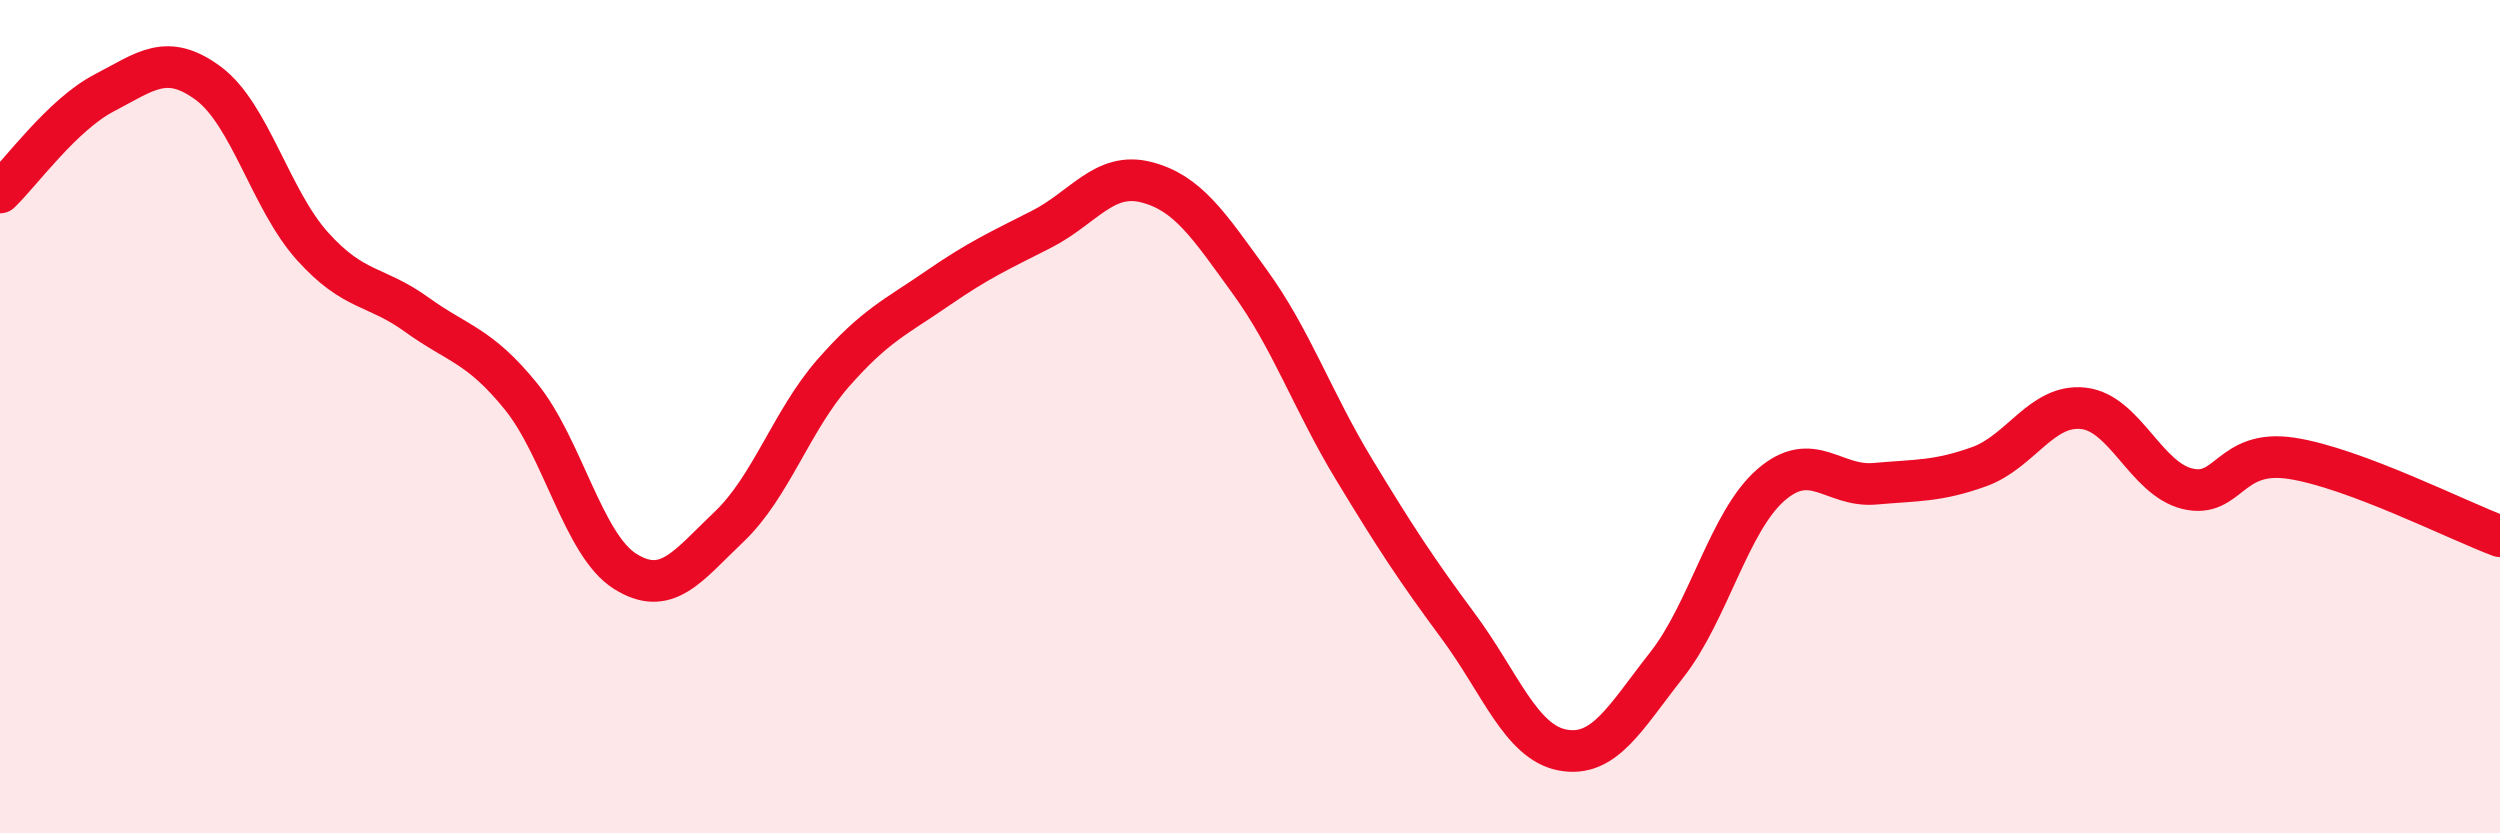
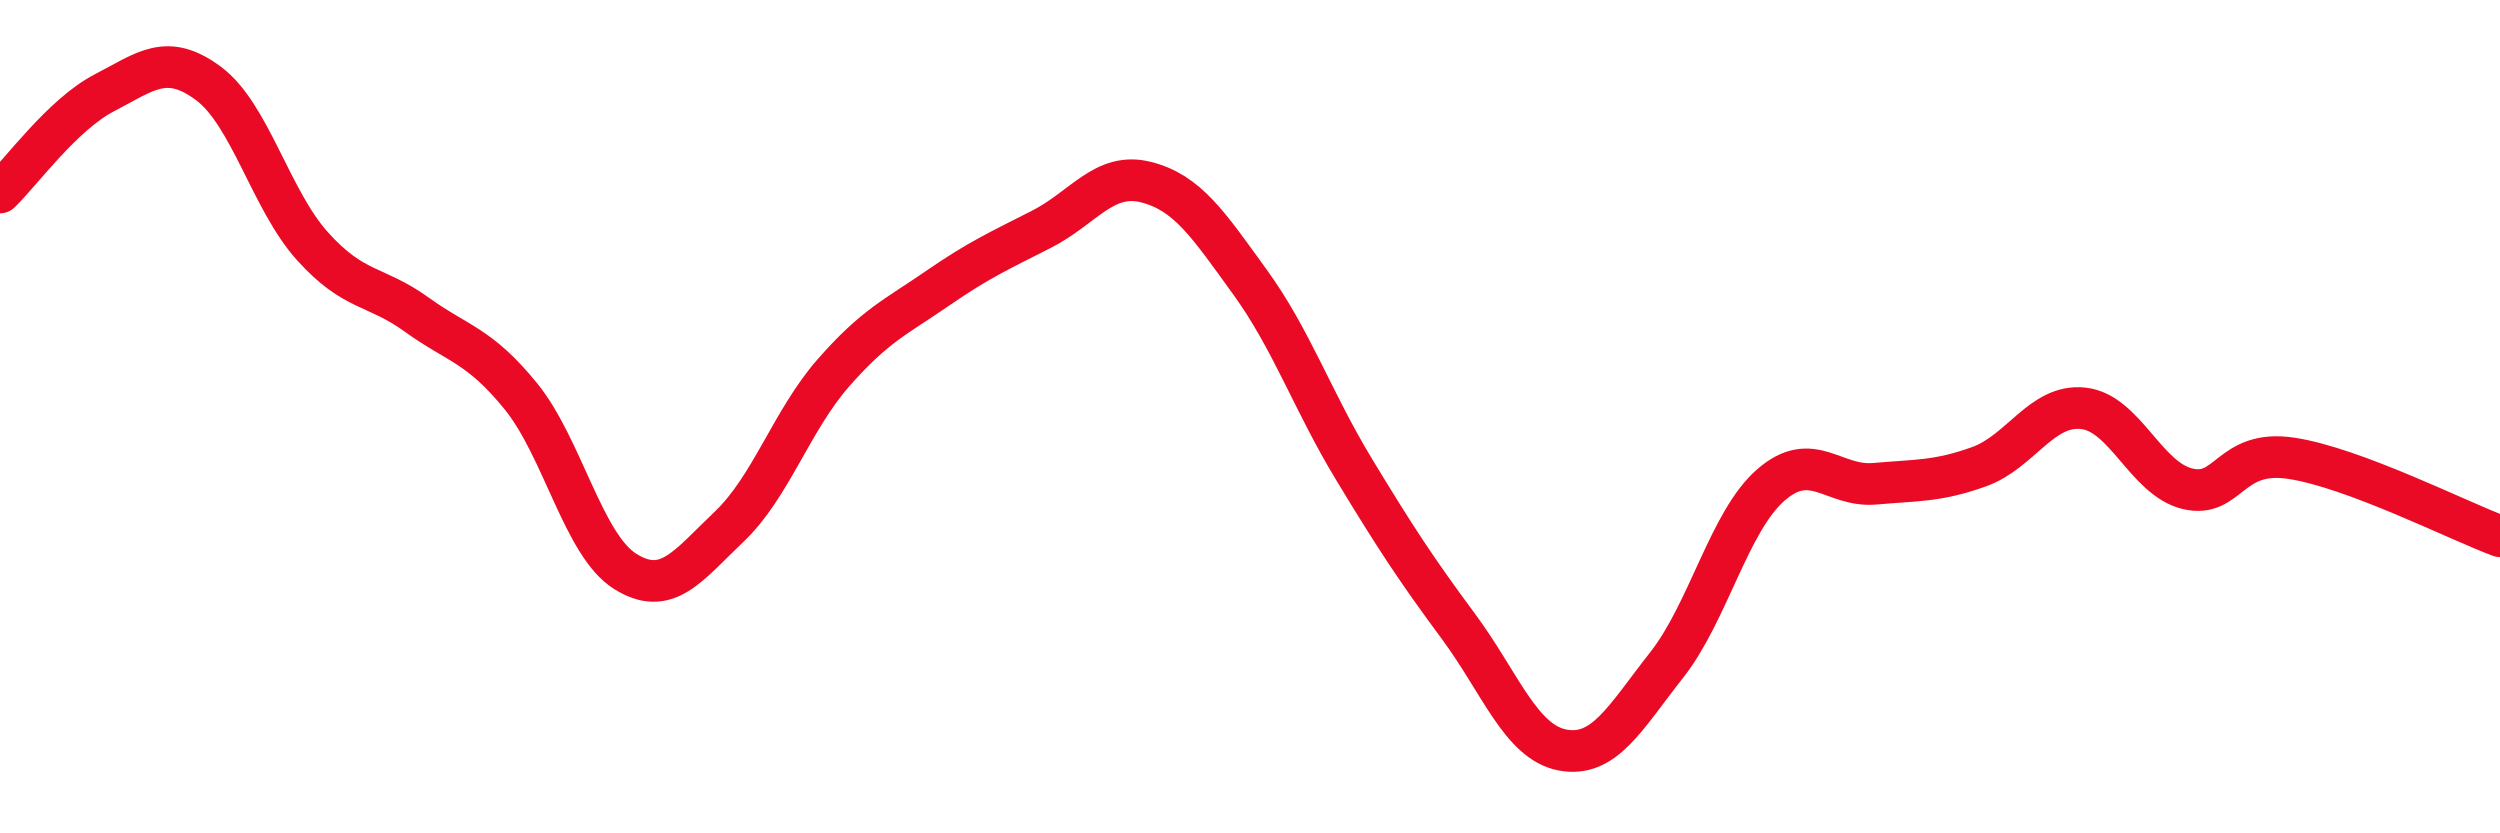
<svg xmlns="http://www.w3.org/2000/svg" width="60" height="20" viewBox="0 0 60 20">
-   <path d="M 0,4.62 C 0.5,4.14 1.5,2.75 2.5,2.23 C 3.5,1.71 4,1.26 5,2 C 6,2.74 6.5,4.8 7.5,5.91 C 8.5,7.02 9,6.83 10,7.55 C 11,8.27 11.5,8.28 12.5,9.51 C 13.5,10.74 14,13.08 15,13.71 C 16,14.34 16.5,13.59 17.5,12.64 C 18.5,11.69 19,10.09 20,8.95 C 21,7.81 21.5,7.61 22.5,6.92 C 23.5,6.23 24,6.01 25,5.5 C 26,4.99 26.5,4.12 27.5,4.37 C 28.5,4.62 29,5.39 30,6.77 C 31,8.15 31.5,9.62 32.5,11.27 C 33.5,12.92 34,13.68 35,15.03 C 36,16.38 36.5,17.81 37.5,18 C 38.5,18.19 39,17.23 40,15.96 C 41,14.69 41.5,12.51 42.5,11.64 C 43.5,10.77 44,11.7 45,11.61 C 46,11.52 46.5,11.56 47.5,11.2 C 48.5,10.84 49,9.69 50,9.8 C 51,9.91 51.5,11.49 52.5,11.73 C 53.5,11.97 53.5,10.77 55,11 C 56.5,11.23 59,12.5 60,12.87L60 20L0 20Z" fill="#EB0A25" opacity="0.1" stroke-linecap="round" stroke-linejoin="round" />
  <path d="M 0,4.62 C 0.5,4.14 1.5,2.75 2.5,2.23 C 3.5,1.71 4,1.26 5,2 C 6,2.74 6.5,4.8 7.5,5.91 C 8.5,7.02 9,6.83 10,7.55 C 11,8.27 11.5,8.28 12.5,9.51 C 13.5,10.74 14,13.08 15,13.71 C 16,14.34 16.5,13.59 17.5,12.64 C 18.5,11.69 19,10.09 20,8.95 C 21,7.81 21.5,7.61 22.5,6.92 C 23.5,6.23 24,6.01 25,5.5 C 26,4.99 26.5,4.12 27.5,4.37 C 28.5,4.62 29,5.39 30,6.77 C 31,8.15 31.5,9.62 32.5,11.27 C 33.5,12.92 34,13.68 35,15.03 C 36,16.38 36.5,17.81 37.5,18 C 38.5,18.19 39,17.23 40,15.96 C 41,14.69 41.5,12.51 42.5,11.64 C 43.5,10.77 44,11.7 45,11.61 C 46,11.52 46.5,11.56 47.5,11.2 C 48.5,10.84 49,9.69 50,9.8 C 51,9.91 51.5,11.49 52.5,11.73 C 53.5,11.97 53.5,10.77 55,11 C 56.5,11.23 59,12.5 60,12.87" stroke="#EB0A25" stroke-width="1" fill="none" stroke-linecap="round" stroke-linejoin="round" />
</svg>